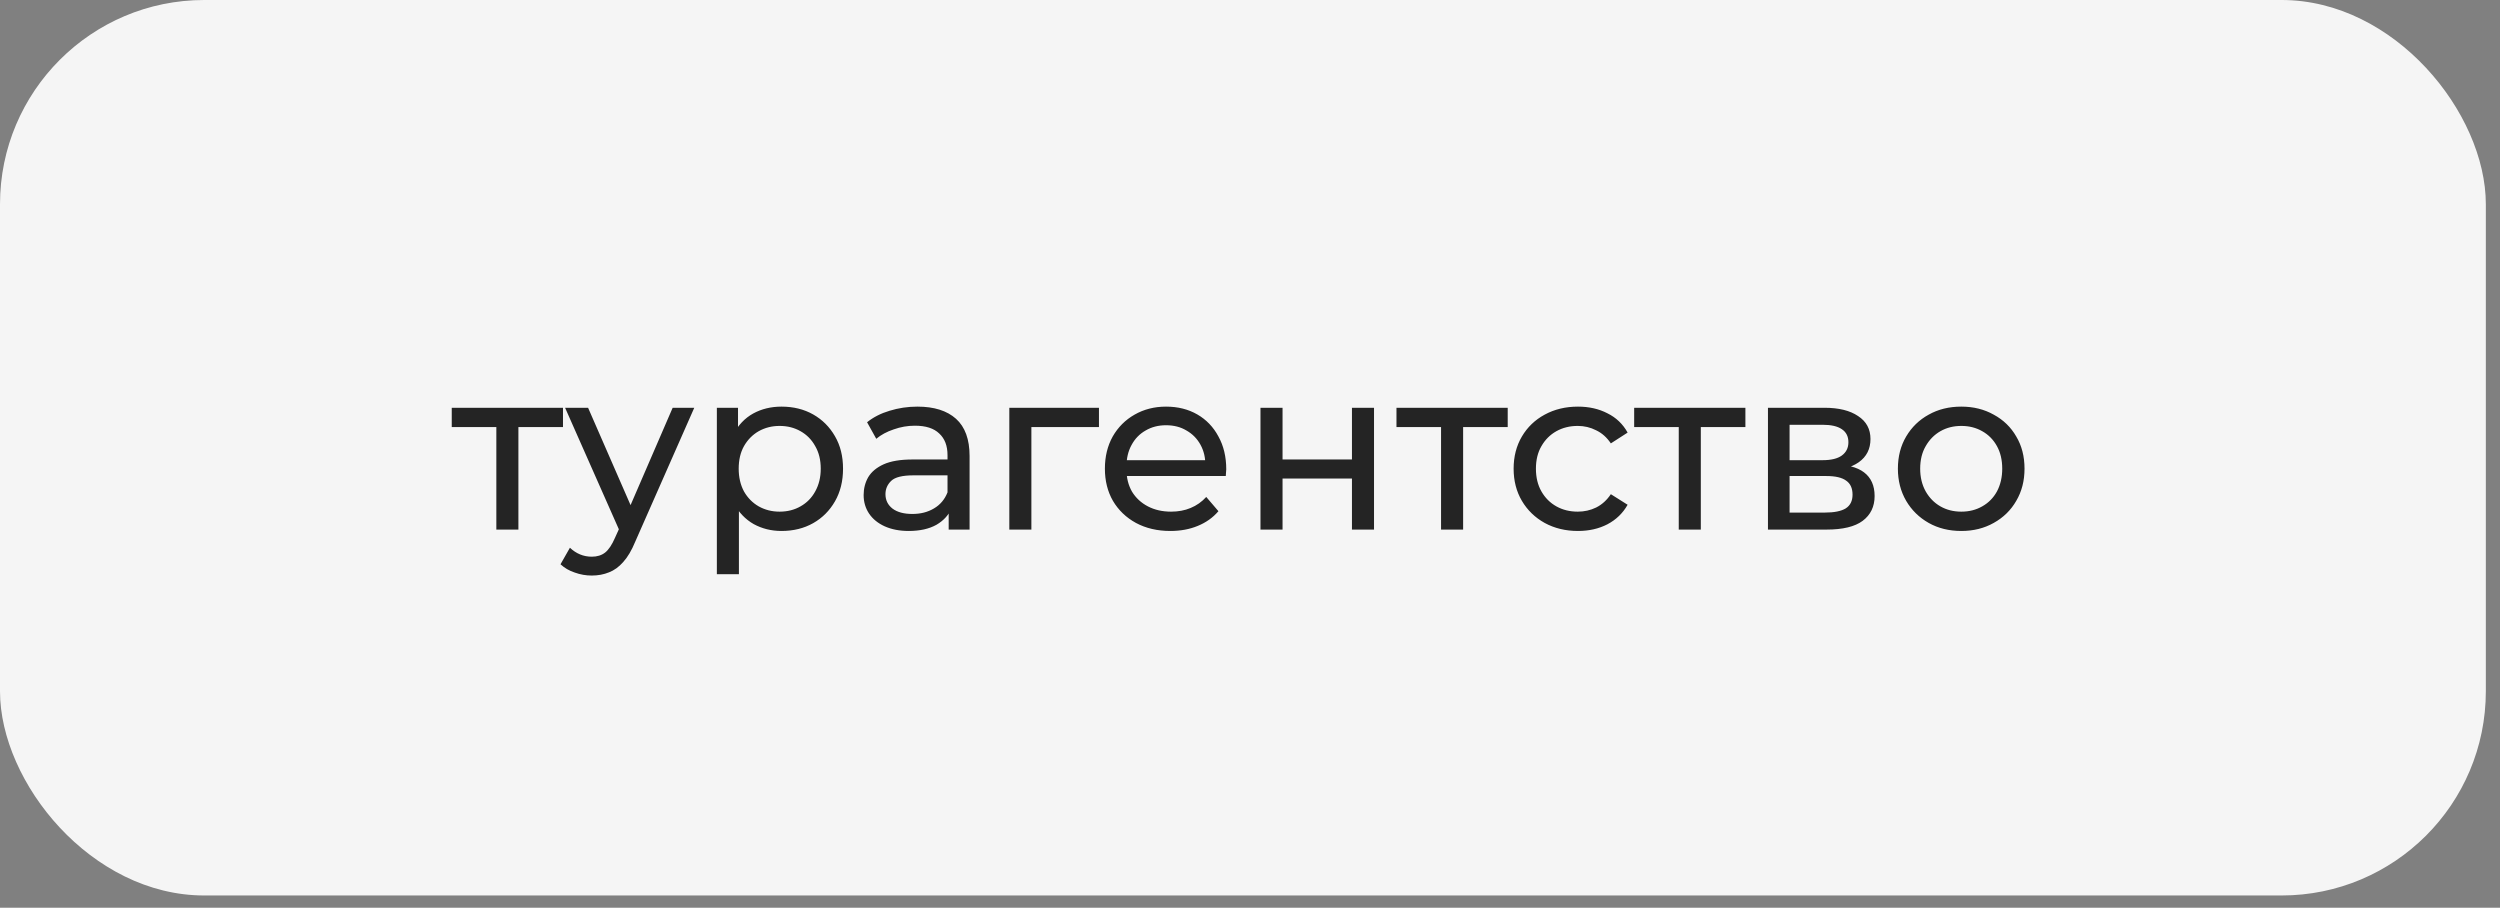
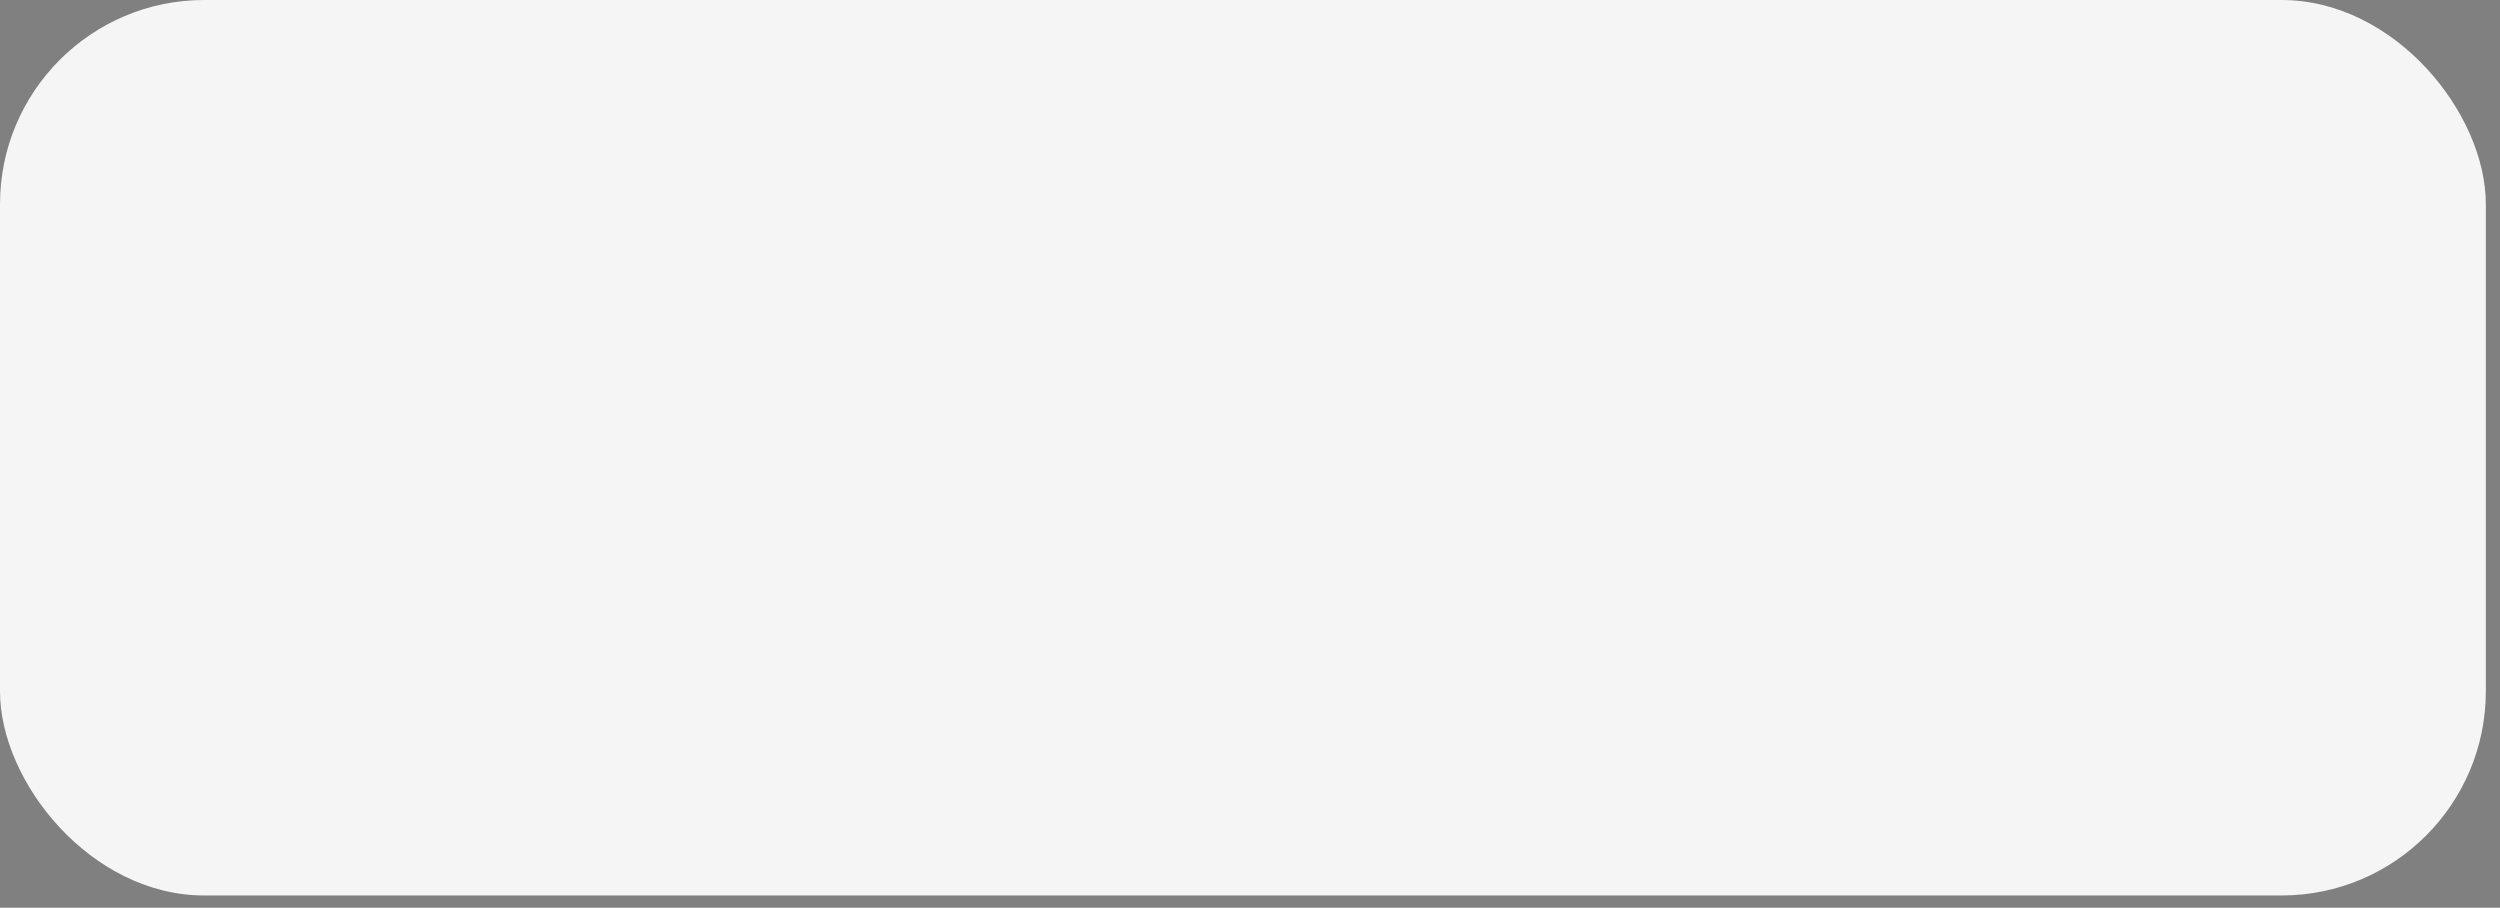
<svg xmlns="http://www.w3.org/2000/svg" width="168" height="61" viewBox="0 0 168 61" fill="none">
  <rect x="0" y="0" width="168" height="61" fill="#808080" stroke="none" />
  <rect width="167.048" height="60.176" rx="13.725" fill="#F5F5F5" />
-   <path d="M33.354 35.588V28.313L33.724 28.7H30.357V27.402H37.833V28.7H34.481L34.837 28.313V35.588H33.354ZM39.766 38.677C39.375 38.677 38.994 38.61 38.623 38.476C38.252 38.353 37.933 38.167 37.666 37.92L38.299 36.808C38.505 37.004 38.731 37.153 38.978 37.256C39.225 37.359 39.488 37.41 39.766 37.41C40.126 37.41 40.425 37.318 40.662 37.133C40.899 36.947 41.12 36.618 41.326 36.144L41.836 35.017L41.99 34.831L45.203 27.402H46.655L42.685 36.407C42.448 36.983 42.181 37.436 41.882 37.766C41.594 38.095 41.275 38.327 40.924 38.461C40.574 38.605 40.188 38.677 39.766 38.677ZM41.712 35.851L37.974 27.402H39.519L42.701 34.692L41.712 35.851ZM52.513 35.681C51.833 35.681 51.21 35.526 50.644 35.217C50.088 34.898 49.64 34.43 49.3 33.812C48.971 33.194 48.806 32.422 48.806 31.495C48.806 30.568 48.965 29.796 49.285 29.178C49.614 28.56 50.057 28.097 50.613 27.788C51.179 27.479 51.813 27.325 52.513 27.325C53.316 27.325 54.026 27.5 54.644 27.85C55.262 28.2 55.751 28.689 56.111 29.317C56.472 29.935 56.652 30.661 56.652 31.495C56.652 32.329 56.472 33.06 56.111 33.688C55.751 34.316 55.262 34.806 54.644 35.156C54.026 35.506 53.316 35.681 52.513 35.681ZM48.173 38.584V27.402H49.594V29.611L49.501 31.511L49.655 33.41V38.584H48.173ZM52.389 34.383C52.914 34.383 53.383 34.265 53.795 34.028C54.217 33.791 54.546 33.457 54.783 33.024C55.03 32.581 55.154 32.072 55.154 31.495C55.154 30.908 55.03 30.404 54.783 29.981C54.546 29.549 54.217 29.214 53.795 28.977C53.383 28.741 52.914 28.622 52.389 28.622C51.874 28.622 51.406 28.741 50.984 28.977C50.572 29.214 50.242 29.549 49.995 29.981C49.758 30.404 49.64 30.908 49.64 31.495C49.64 32.072 49.758 32.581 49.995 33.024C50.242 33.457 50.572 33.791 50.984 34.028C51.406 34.265 51.874 34.383 52.389 34.383ZM63.751 35.588V33.858L63.673 33.534V30.584C63.673 29.956 63.488 29.472 63.117 29.132C62.757 28.782 62.211 28.607 61.48 28.607C60.996 28.607 60.523 28.689 60.059 28.854C59.596 29.008 59.205 29.219 58.885 29.487L58.268 28.375C58.69 28.035 59.194 27.778 59.781 27.603C60.378 27.418 61.001 27.325 61.65 27.325C62.772 27.325 63.637 27.598 64.245 28.143C64.852 28.689 65.156 29.523 65.156 30.645V35.588H63.751ZM61.063 35.681C60.456 35.681 59.92 35.578 59.457 35.372C59.004 35.166 58.654 34.883 58.407 34.522C58.159 34.152 58.036 33.735 58.036 33.271C58.036 32.828 58.139 32.427 58.345 32.066C58.561 31.706 58.906 31.418 59.38 31.202C59.864 30.985 60.512 30.877 61.326 30.877H63.92V31.943H61.388C60.646 31.943 60.147 32.066 59.889 32.314C59.632 32.561 59.503 32.859 59.503 33.209C59.503 33.611 59.663 33.935 59.982 34.182C60.301 34.419 60.744 34.538 61.31 34.538C61.866 34.538 62.35 34.414 62.762 34.167C63.184 33.92 63.488 33.559 63.673 33.086L63.967 34.105C63.771 34.589 63.426 34.975 62.932 35.264C62.438 35.542 61.815 35.681 61.063 35.681ZM67.826 35.588V27.402H73.85V28.7H68.954L69.309 28.36V35.588H67.826ZM78.651 35.681C77.775 35.681 77.003 35.501 76.334 35.14C75.675 34.78 75.16 34.285 74.789 33.657C74.429 33.029 74.249 32.309 74.249 31.495C74.249 30.682 74.424 29.961 74.774 29.333C75.134 28.705 75.624 28.215 76.241 27.865C76.869 27.505 77.575 27.325 78.357 27.325C79.15 27.325 79.85 27.5 80.458 27.85C81.065 28.2 81.539 28.694 81.879 29.333C82.229 29.961 82.404 30.697 82.404 31.541C82.404 31.603 82.399 31.675 82.388 31.758C82.388 31.84 82.383 31.917 82.373 31.989H75.407V30.924H81.601L80.998 31.294C81.009 30.769 80.901 30.301 80.674 29.889C80.448 29.477 80.133 29.158 79.732 28.931C79.341 28.694 78.882 28.576 78.357 28.576C77.842 28.576 77.384 28.694 76.983 28.931C76.581 29.158 76.267 29.482 76.04 29.904C75.814 30.316 75.701 30.79 75.701 31.325V31.572C75.701 32.118 75.824 32.607 76.071 33.04C76.329 33.462 76.684 33.791 77.137 34.028C77.59 34.265 78.11 34.383 78.697 34.383C79.181 34.383 79.619 34.301 80.01 34.136C80.412 33.971 80.762 33.724 81.06 33.395L81.879 34.352C81.508 34.785 81.045 35.114 80.489 35.341C79.943 35.567 79.33 35.681 78.651 35.681ZM84.704 35.588V27.402H86.187V30.877H90.851V27.402H92.334V35.588H90.851V32.159H86.187V35.588H84.704ZM96.839 35.588V28.313L97.21 28.7H93.843V27.402H101.318V28.7H97.966L98.322 28.313V35.588H96.839ZM106.04 35.681C105.206 35.681 104.459 35.501 103.8 35.14C103.152 34.78 102.642 34.285 102.271 33.657C101.901 33.029 101.715 32.309 101.715 31.495C101.715 30.682 101.901 29.961 102.271 29.333C102.642 28.705 103.152 28.215 103.8 27.865C104.459 27.505 105.206 27.325 106.04 27.325C106.781 27.325 107.44 27.474 108.017 27.773C108.604 28.061 109.057 28.494 109.376 29.07L108.249 29.796C107.981 29.395 107.651 29.101 107.26 28.916C106.879 28.72 106.467 28.622 106.025 28.622C105.489 28.622 105.01 28.741 104.588 28.977C104.166 29.214 103.831 29.549 103.584 29.981C103.337 30.404 103.214 30.908 103.214 31.495C103.214 32.082 103.337 32.592 103.584 33.024C103.831 33.457 104.166 33.791 104.588 34.028C105.01 34.265 105.489 34.383 106.025 34.383C106.467 34.383 106.879 34.291 107.26 34.105C107.651 33.91 107.981 33.611 108.249 33.209L109.376 33.92C109.057 34.486 108.604 34.924 108.017 35.233C107.44 35.531 106.781 35.681 106.04 35.681ZM112.812 35.588V28.313L113.183 28.7H109.816V27.402H117.291V28.7H113.939L114.295 28.313V35.588H112.812ZM118.807 35.588V27.402H122.607C123.564 27.402 124.316 27.587 124.862 27.958C125.418 28.319 125.696 28.833 125.696 29.503C125.696 30.172 125.433 30.692 124.908 31.063C124.393 31.423 123.709 31.603 122.854 31.603L123.086 31.202C124.064 31.202 124.79 31.382 125.263 31.742C125.737 32.102 125.974 32.633 125.974 33.333C125.974 34.044 125.706 34.599 125.171 35.001C124.646 35.392 123.837 35.588 122.746 35.588H118.807ZM120.259 34.445H122.638C123.255 34.445 123.719 34.352 124.028 34.167C124.337 33.971 124.491 33.663 124.491 33.24C124.491 32.808 124.347 32.494 124.059 32.298C123.781 32.092 123.338 31.989 122.73 31.989H120.259V34.445ZM120.259 30.924H122.483C123.05 30.924 123.477 30.821 123.765 30.615C124.064 30.398 124.213 30.1 124.213 29.719C124.213 29.328 124.064 29.034 123.765 28.838C123.477 28.643 123.05 28.545 122.483 28.545H120.259V30.924ZM131.801 35.681C130.977 35.681 130.246 35.501 129.607 35.14C128.969 34.78 128.464 34.285 128.094 33.657C127.723 33.019 127.538 32.298 127.538 31.495C127.538 30.682 127.723 29.961 128.094 29.333C128.464 28.705 128.969 28.215 129.607 27.865C130.246 27.505 130.977 27.325 131.801 27.325C132.614 27.325 133.34 27.505 133.978 27.865C134.627 28.215 135.132 28.705 135.492 29.333C135.863 29.951 136.048 30.671 136.048 31.495C136.048 32.309 135.863 33.029 135.492 33.657C135.132 34.285 134.627 34.78 133.978 35.14C133.34 35.501 132.614 35.681 131.801 35.681ZM131.801 34.383C132.326 34.383 132.794 34.265 133.206 34.028C133.628 33.791 133.958 33.457 134.195 33.024C134.431 32.581 134.55 32.072 134.55 31.495C134.55 30.908 134.431 30.404 134.195 29.981C133.958 29.549 133.628 29.214 133.206 28.977C132.794 28.741 132.326 28.622 131.801 28.622C131.275 28.622 130.807 28.741 130.395 28.977C129.983 29.214 129.654 29.549 129.407 29.981C129.16 30.404 129.036 30.908 129.036 31.495C129.036 32.072 129.16 32.581 129.407 33.024C129.654 33.457 129.983 33.791 130.395 34.028C130.807 34.265 131.275 34.383 131.801 34.383Z" fill="#242424" />
</svg>